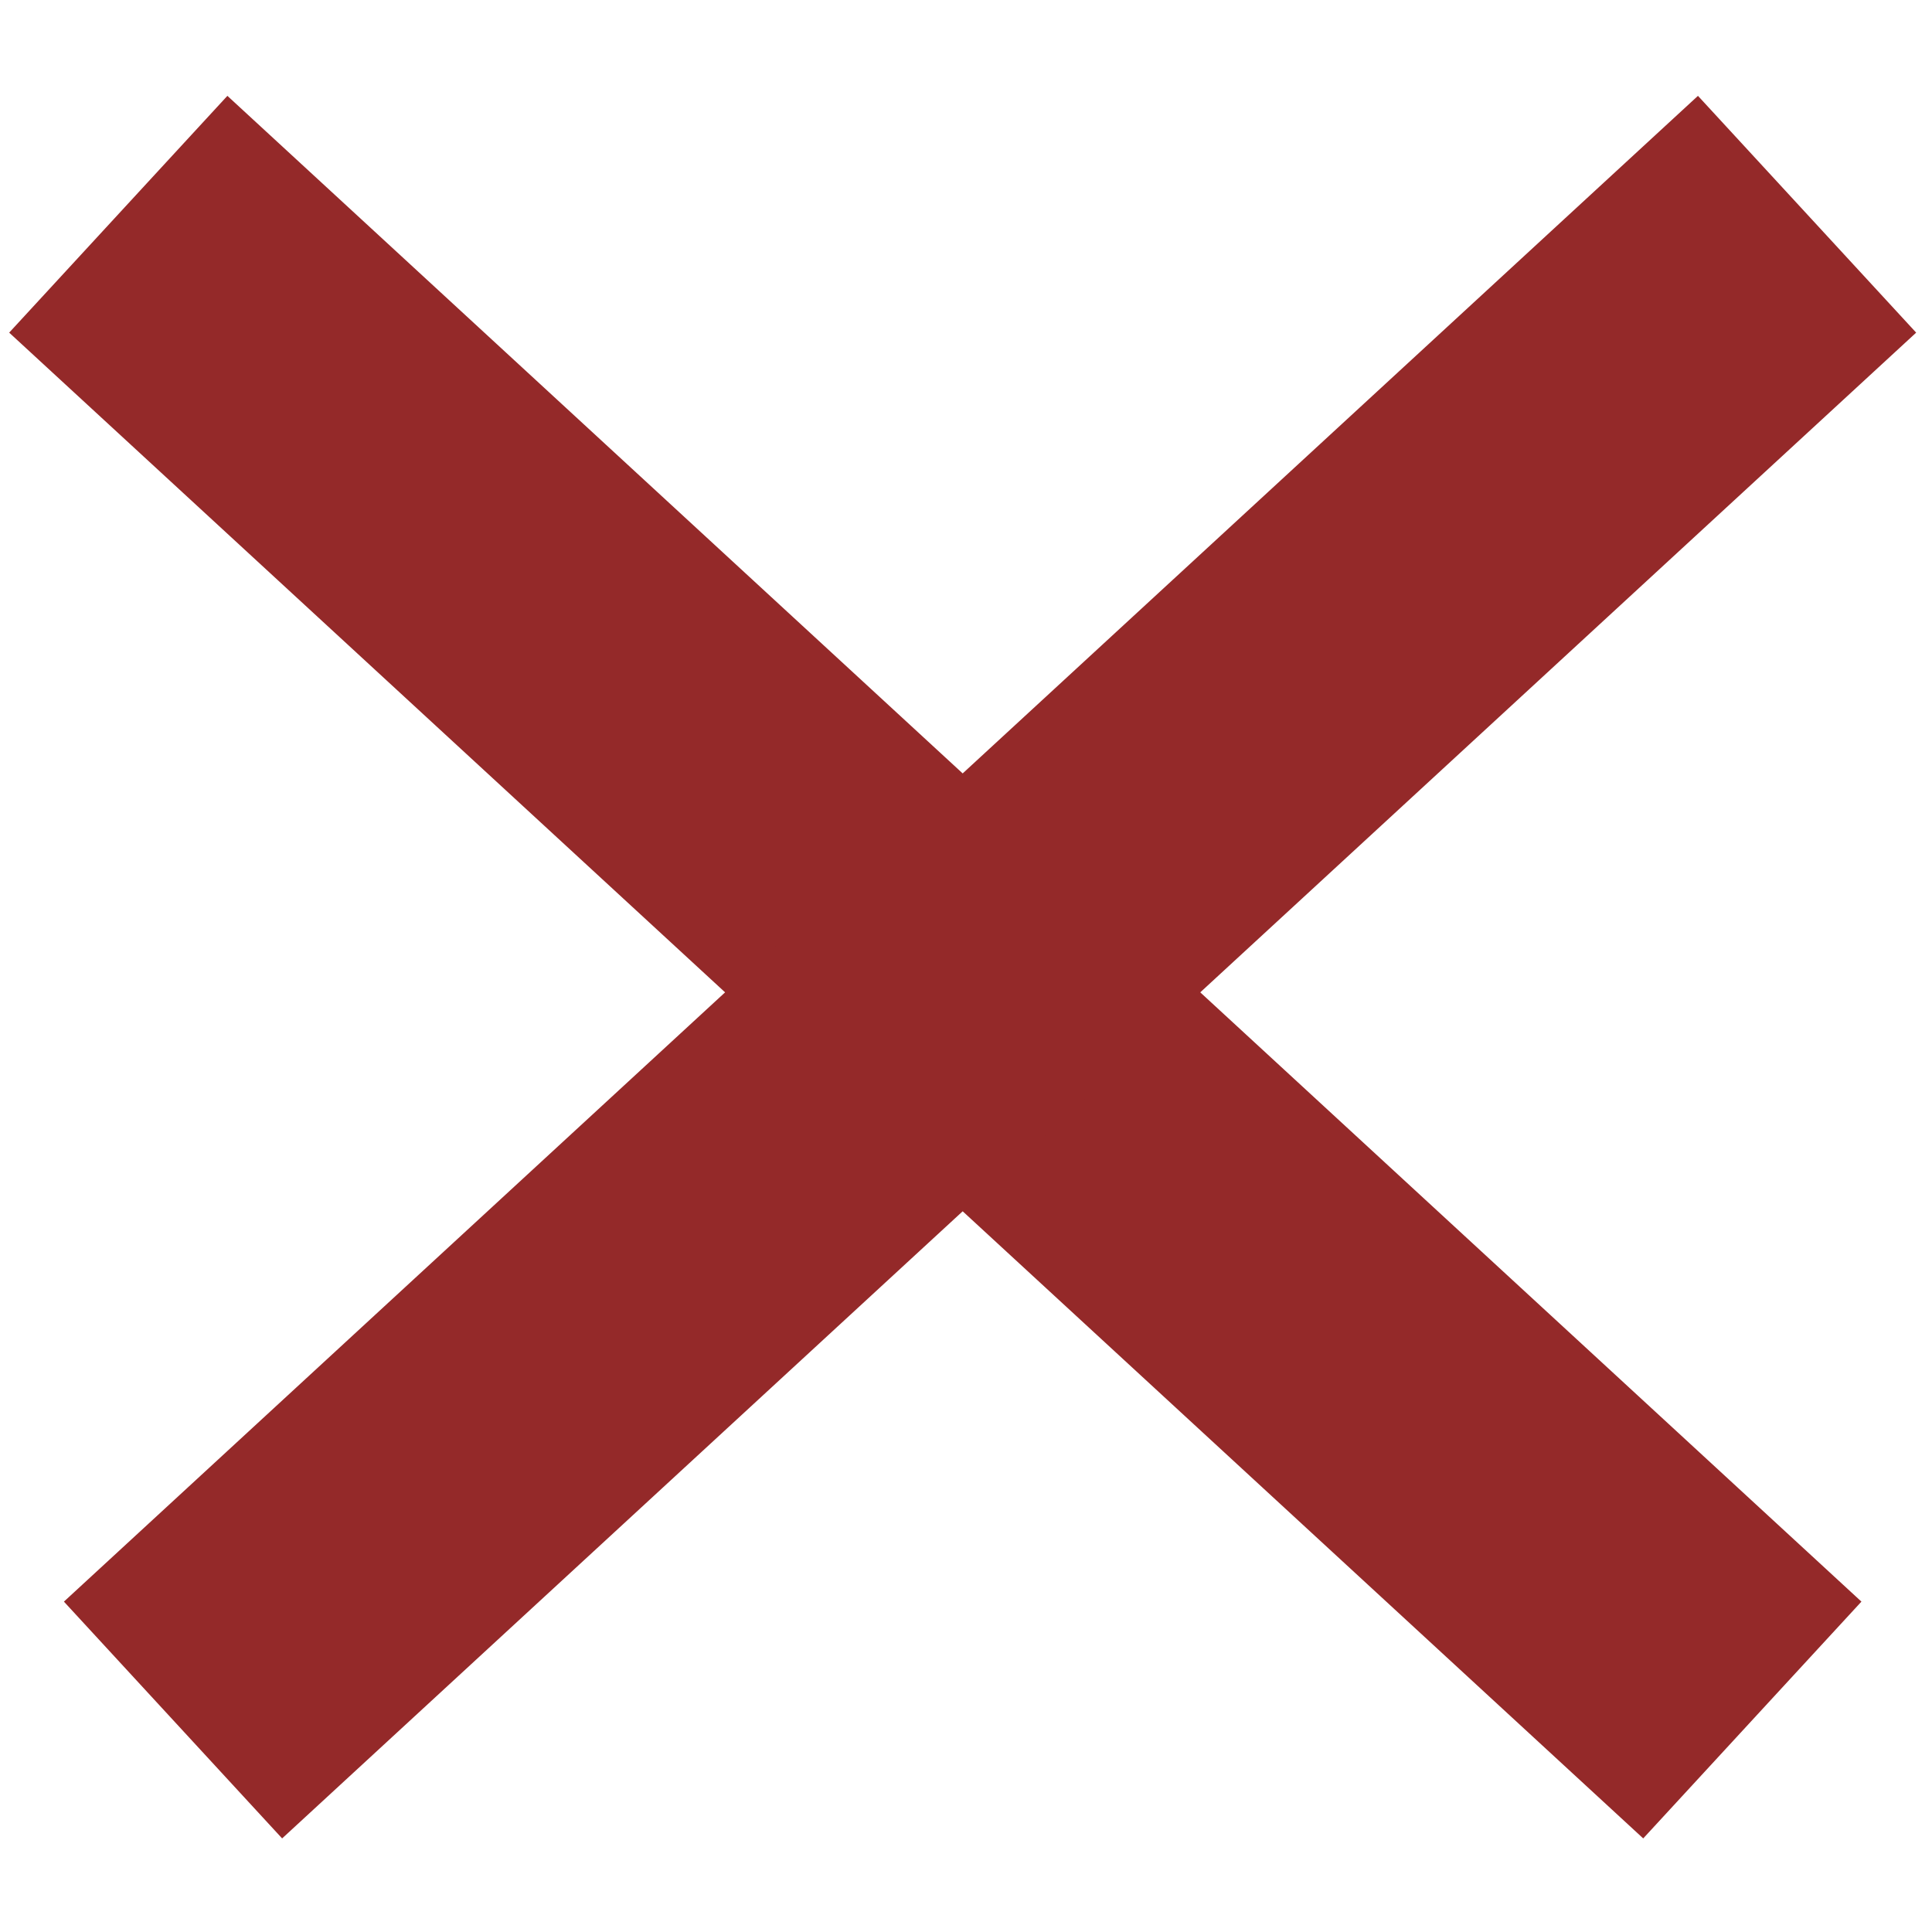
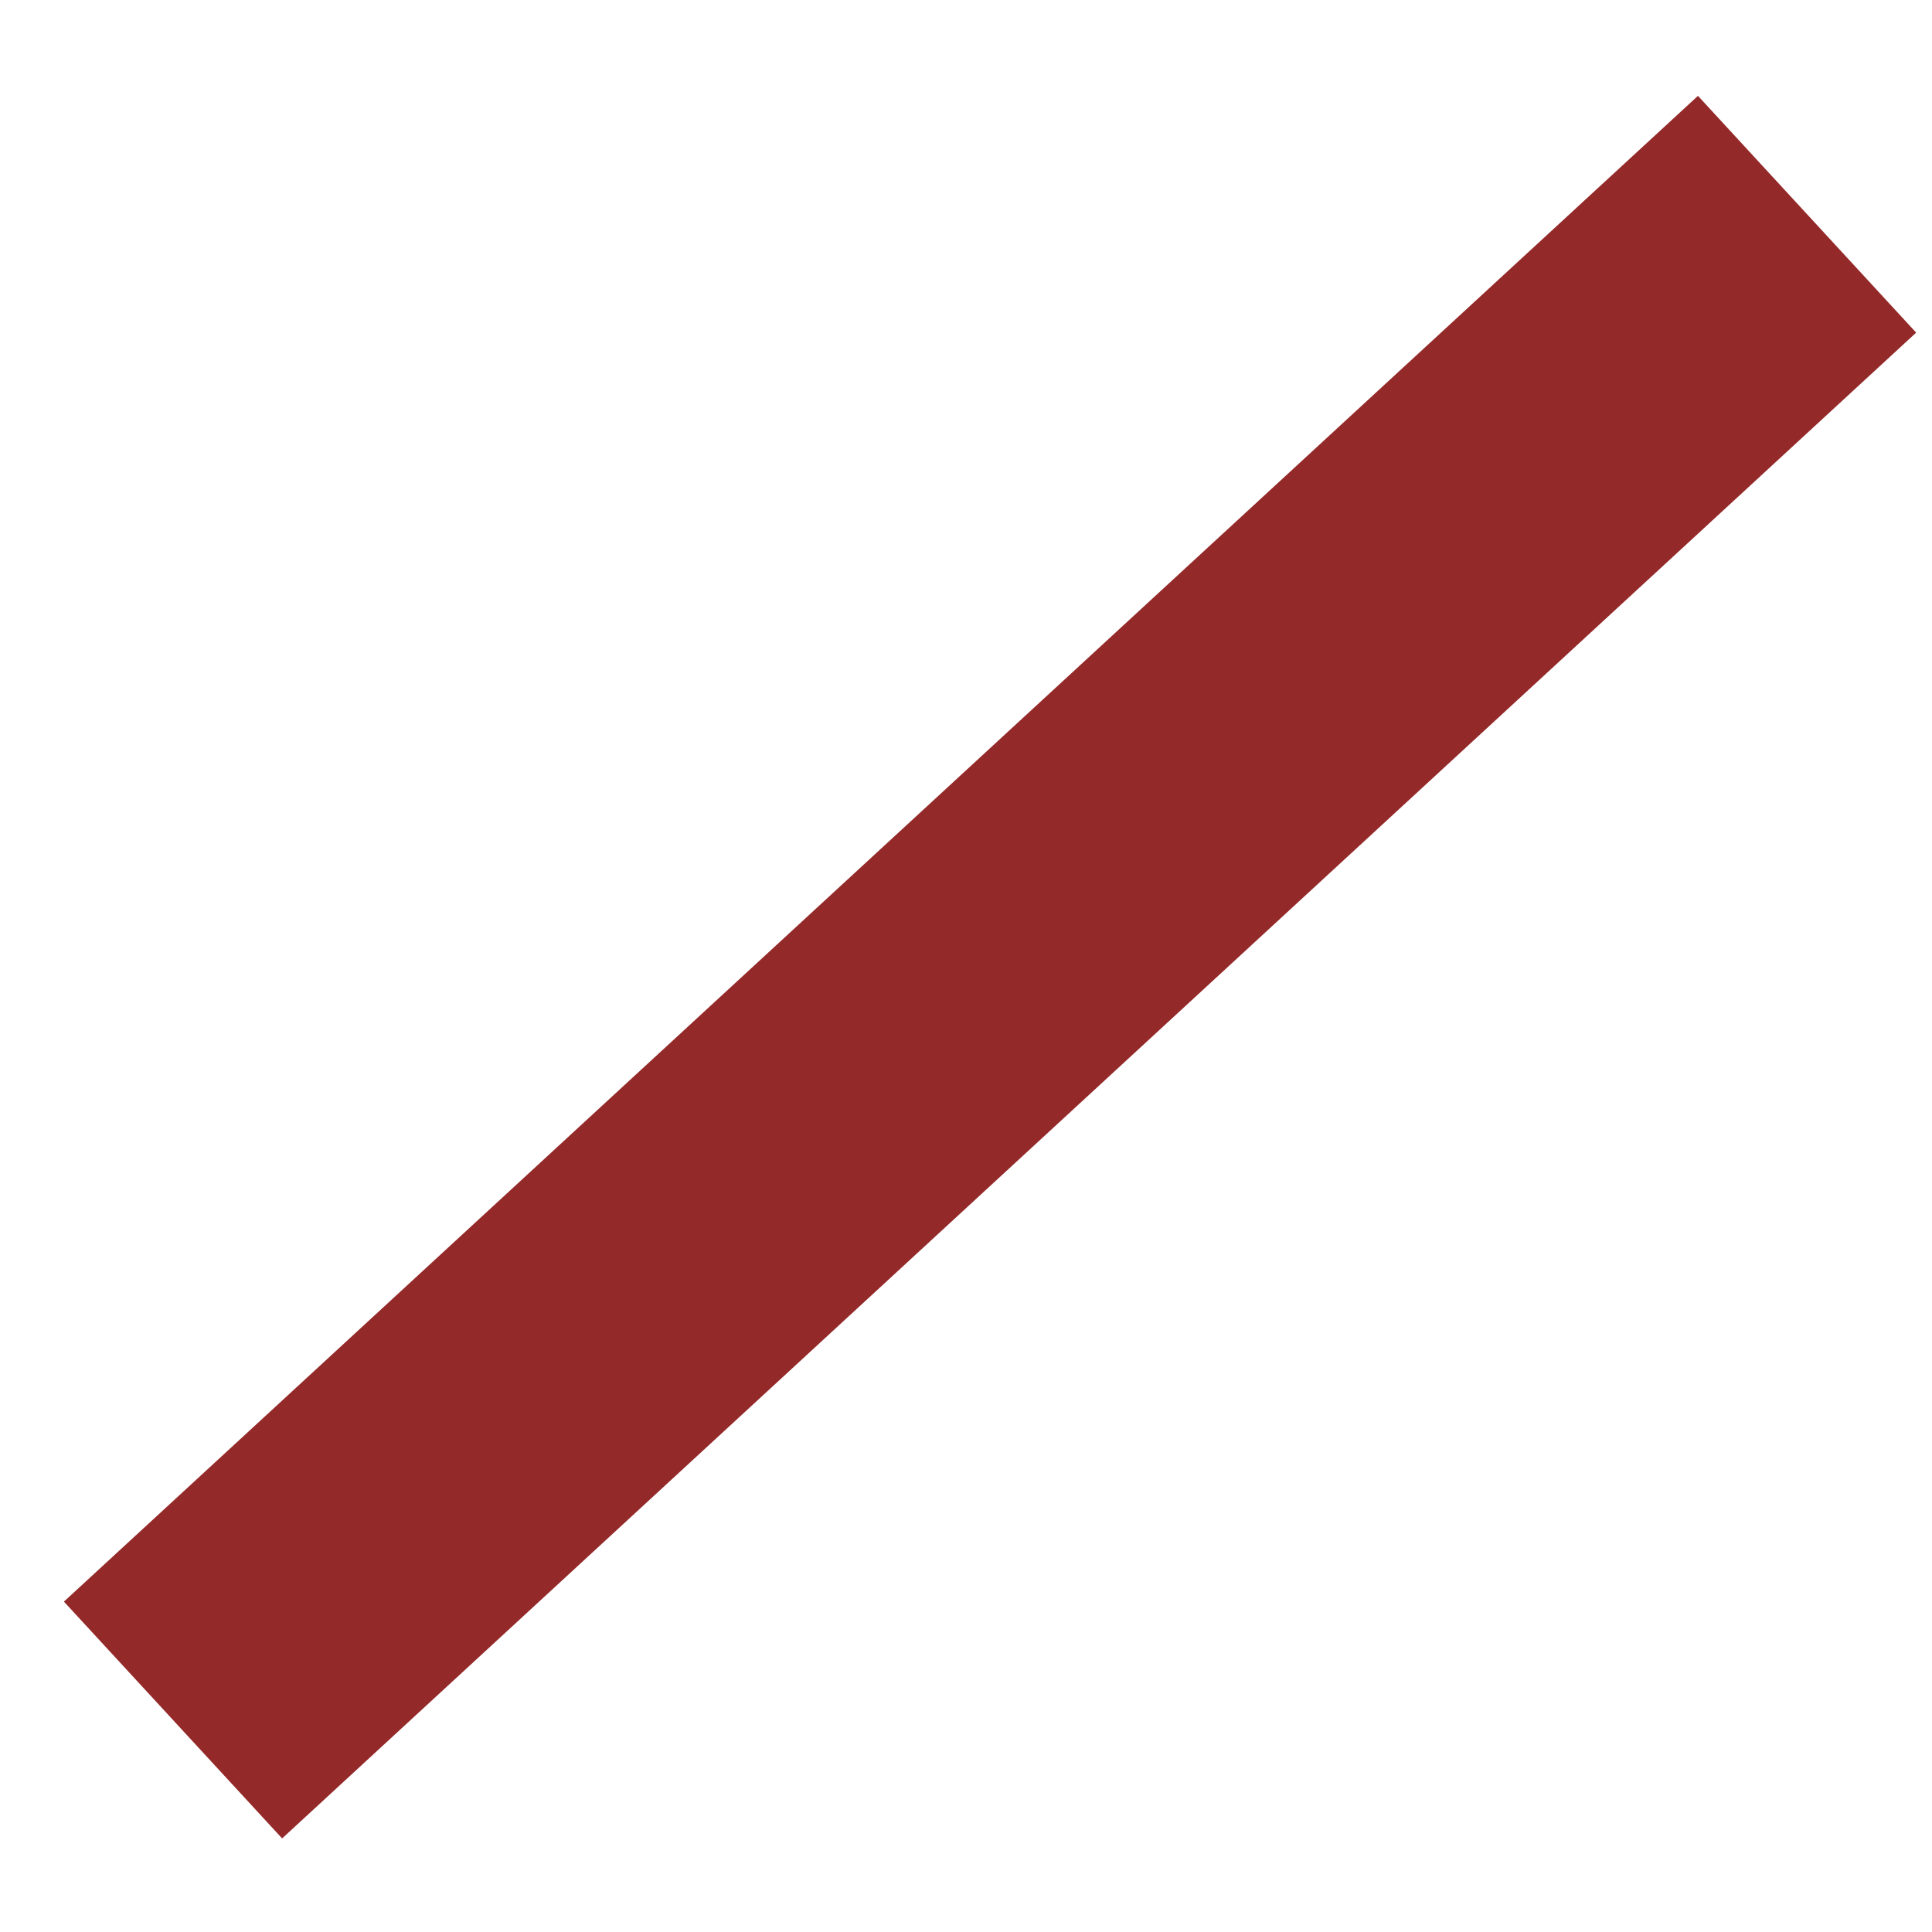
<svg xmlns="http://www.w3.org/2000/svg" width="18" height="18" viewBox="0 0 18 18" fill="none">
  <g clip-path="url(#clip0_45_2)">
-     <path d="M1.102 1.996L16.326 16.025" stroke="#942929" stroke-width="3" />
    <path d="M16.836 1.996L1.612 16.025" stroke="#942929" stroke-width="3" />
  </g>
  <defs>
    <clipPath id="clip0_45_2">
      <rect width="18" height="18" fill="white" />
    </clipPath>
  </defs>
</svg>